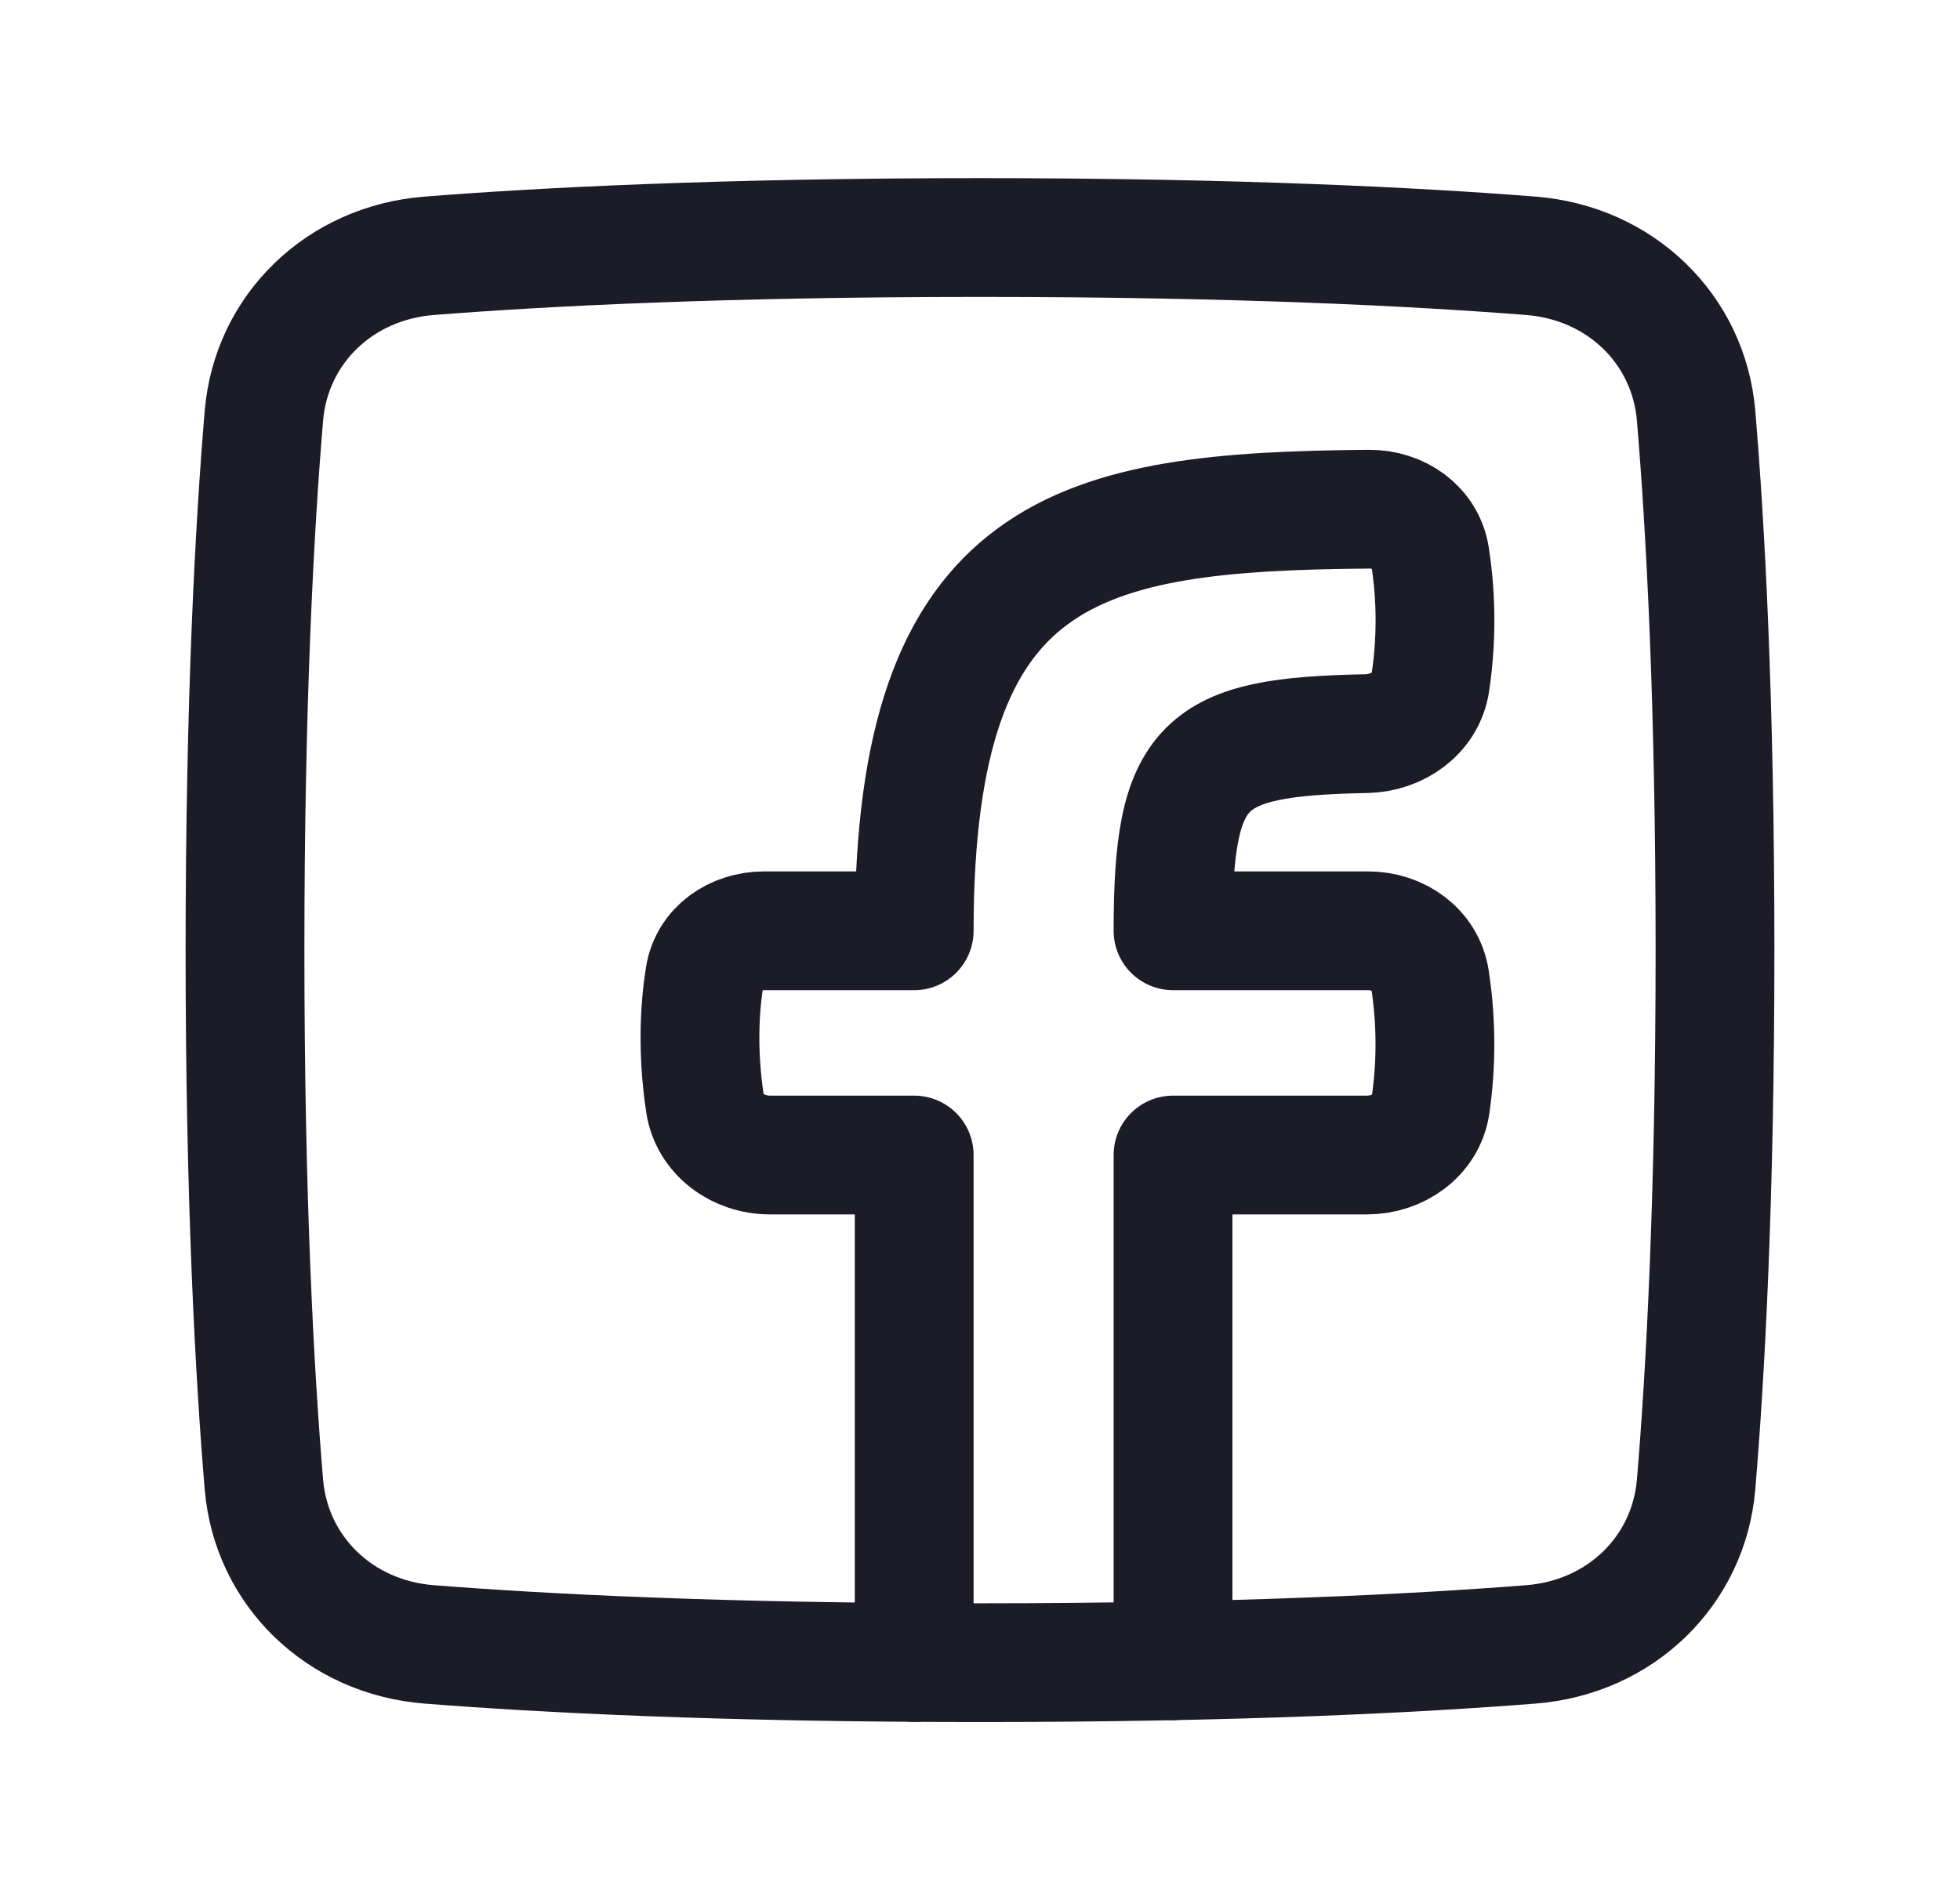
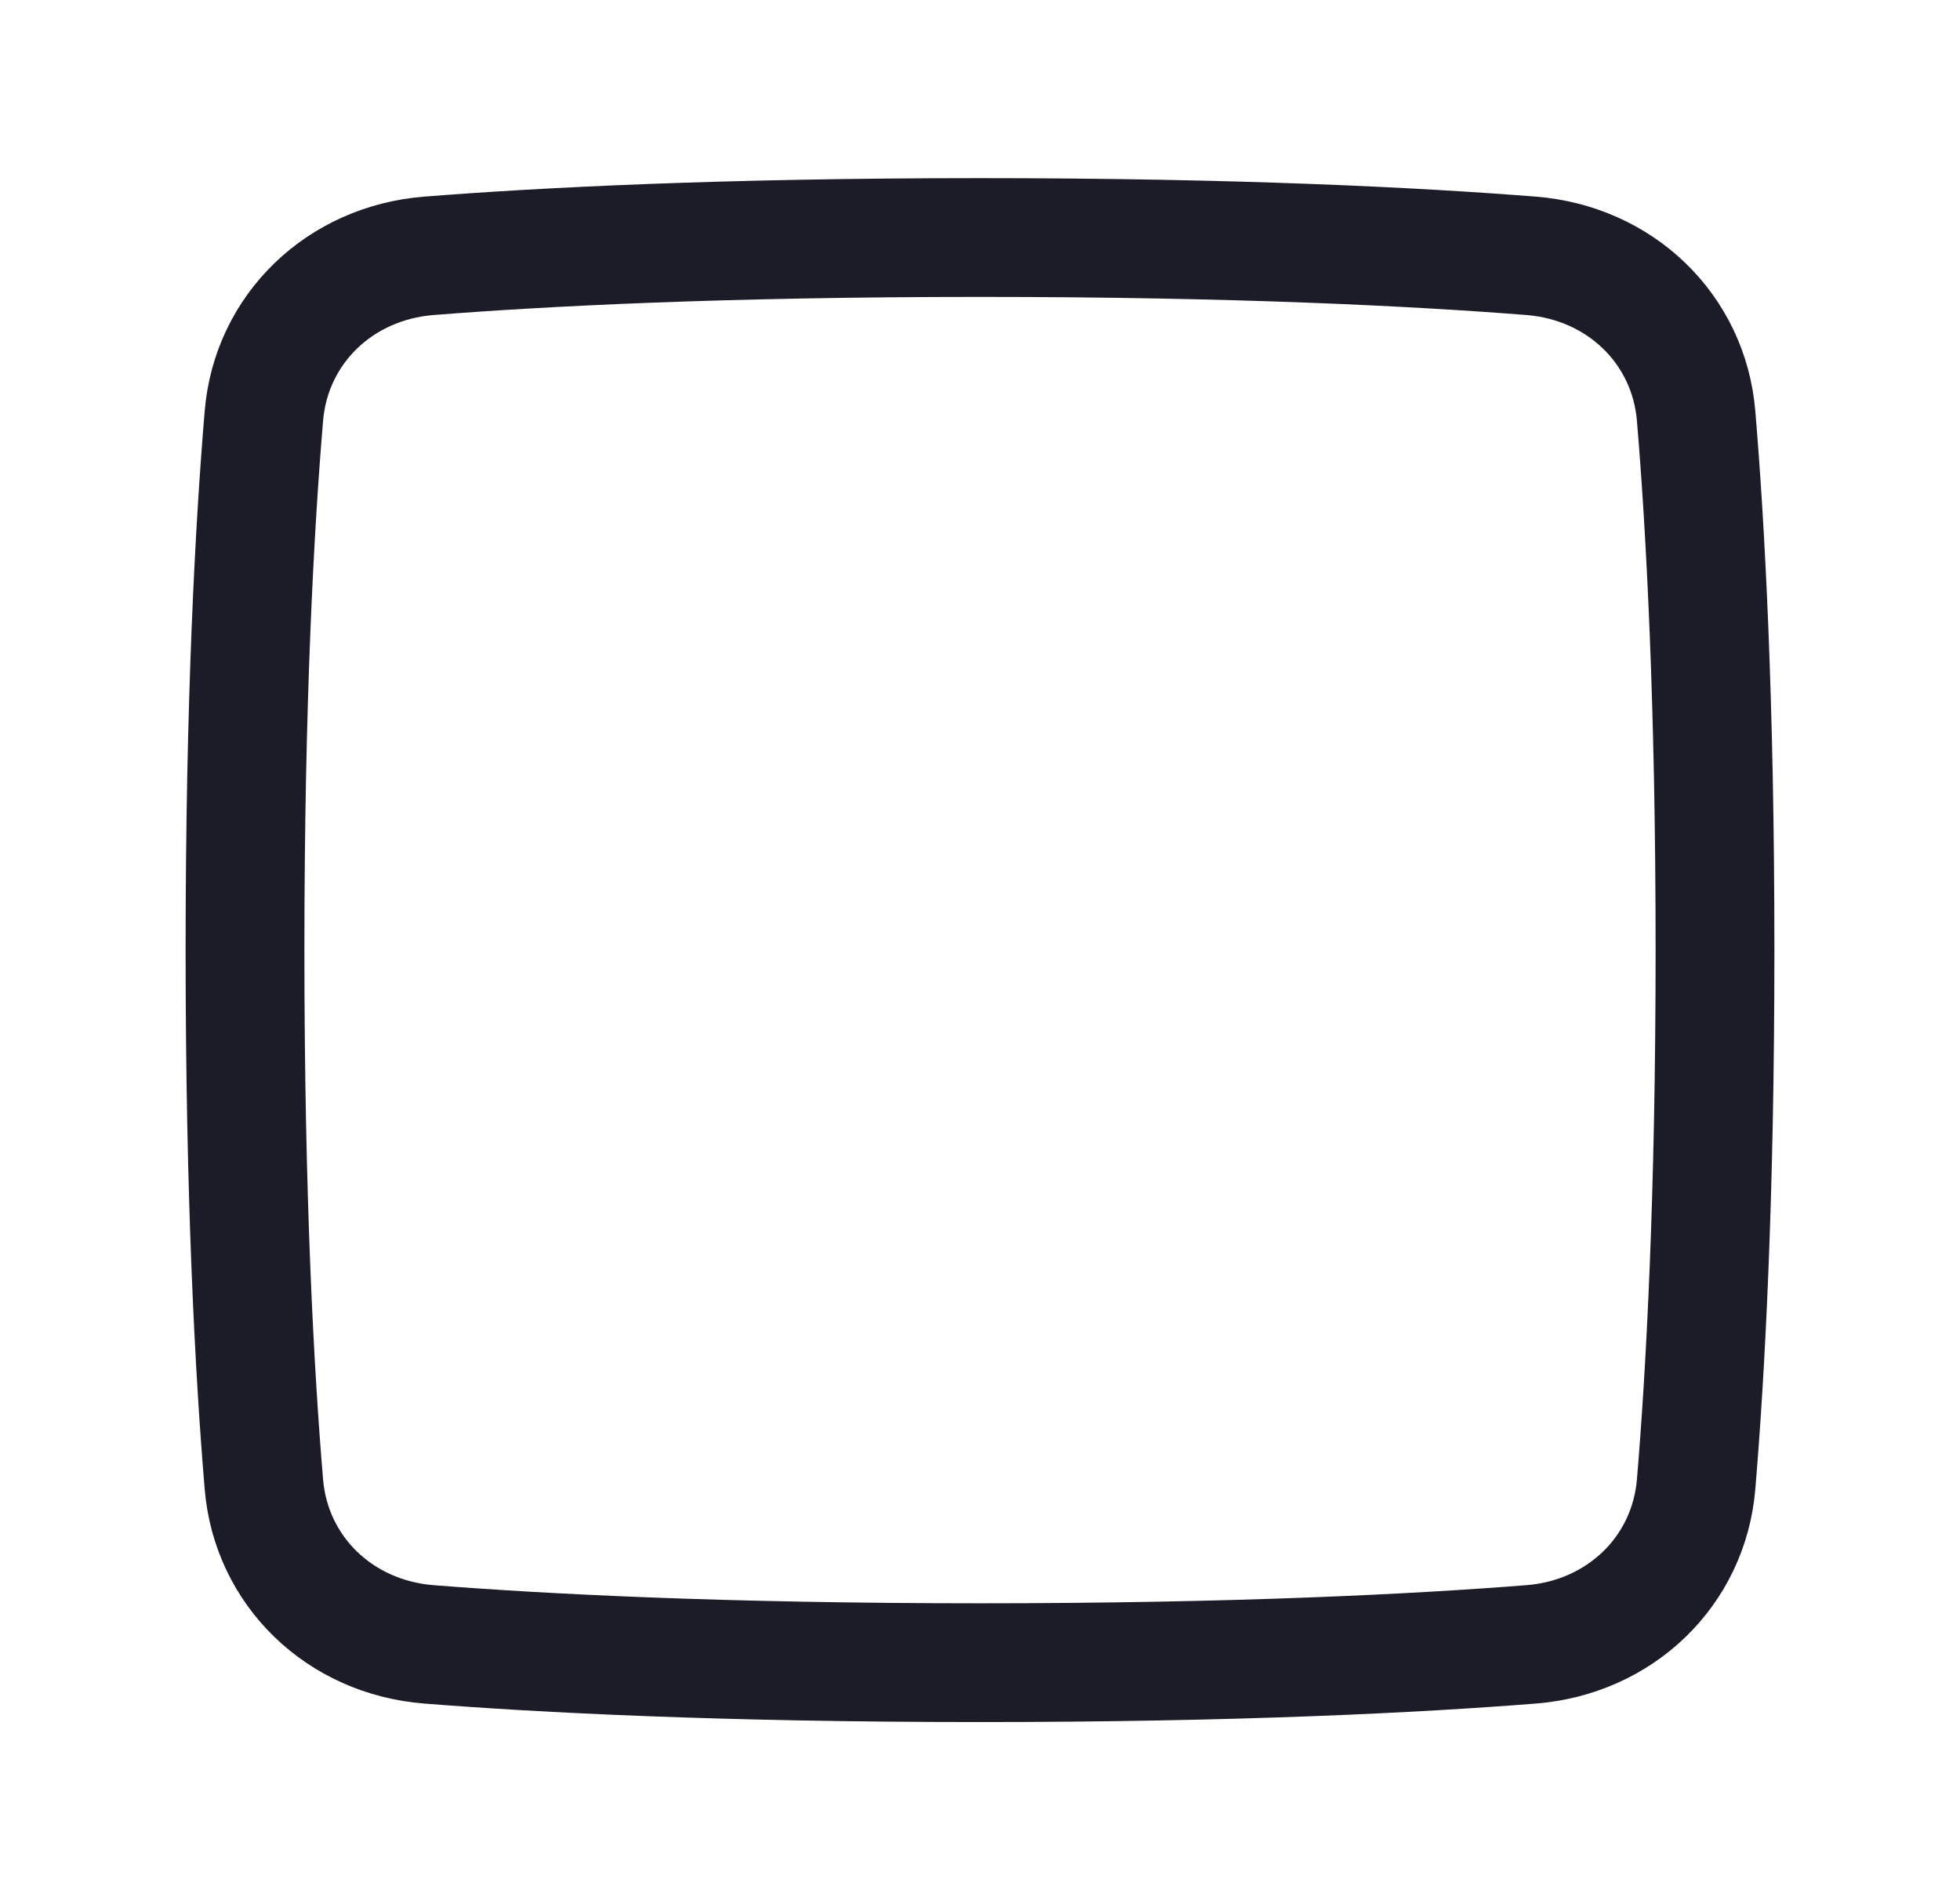
<svg xmlns="http://www.w3.org/2000/svg" width="33" height="32" viewBox="0 0 33 32" fill="none">
  <path d="M4.443 24.996C4.565 26.456 5.717 27.573 7.223 27.692C9.125 27.842 12.161 28 16.5 28C20.84 28 23.875 27.842 25.777 27.692C27.283 27.573 28.435 26.456 28.557 24.996C28.712 23.151 28.875 20.208 28.875 16C28.875 11.792 28.712 8.849 28.557 7.004C28.435 5.544 27.283 4.427 25.777 4.308C23.875 4.158 20.84 4 16.5 4C12.161 4 9.125 4.158 7.223 4.308C5.717 4.427 4.565 5.544 4.443 7.004C4.288 8.849 4.125 11.792 4.125 16C4.125 20.208 4.288 23.151 4.443 24.996Z" stroke="#1C1C28" stroke-width="2" stroke-linecap="round" stroke-linejoin="round" />
-   <path d="M19.75 27.968V19.451H23.014C23.537 19.451 24.008 19.117 24.085 18.615C24.187 17.911 24.184 17.196 24.076 16.492C24 16 23.548 15.675 23.034 15.675H19.75C19.75 12.822 20.24 12.407 23 12.355C23.53 12.345 24.005 12.006 24.082 11.498C24.211 10.643 24.16 9.896 24.078 9.372C24.003 8.886 23.555 8.571 23.049 8.575C18.171 8.616 15.392 9.175 15.392 15.675H12.865C12.374 15.675 11.938 15.974 11.864 16.445C11.783 16.952 11.735 17.687 11.869 18.582C11.945 19.098 12.425 19.451 12.964 19.451H15.392V27.997" stroke="#1C1C28" stroke-width="2" stroke-linecap="round" stroke-linejoin="round" />
</svg>